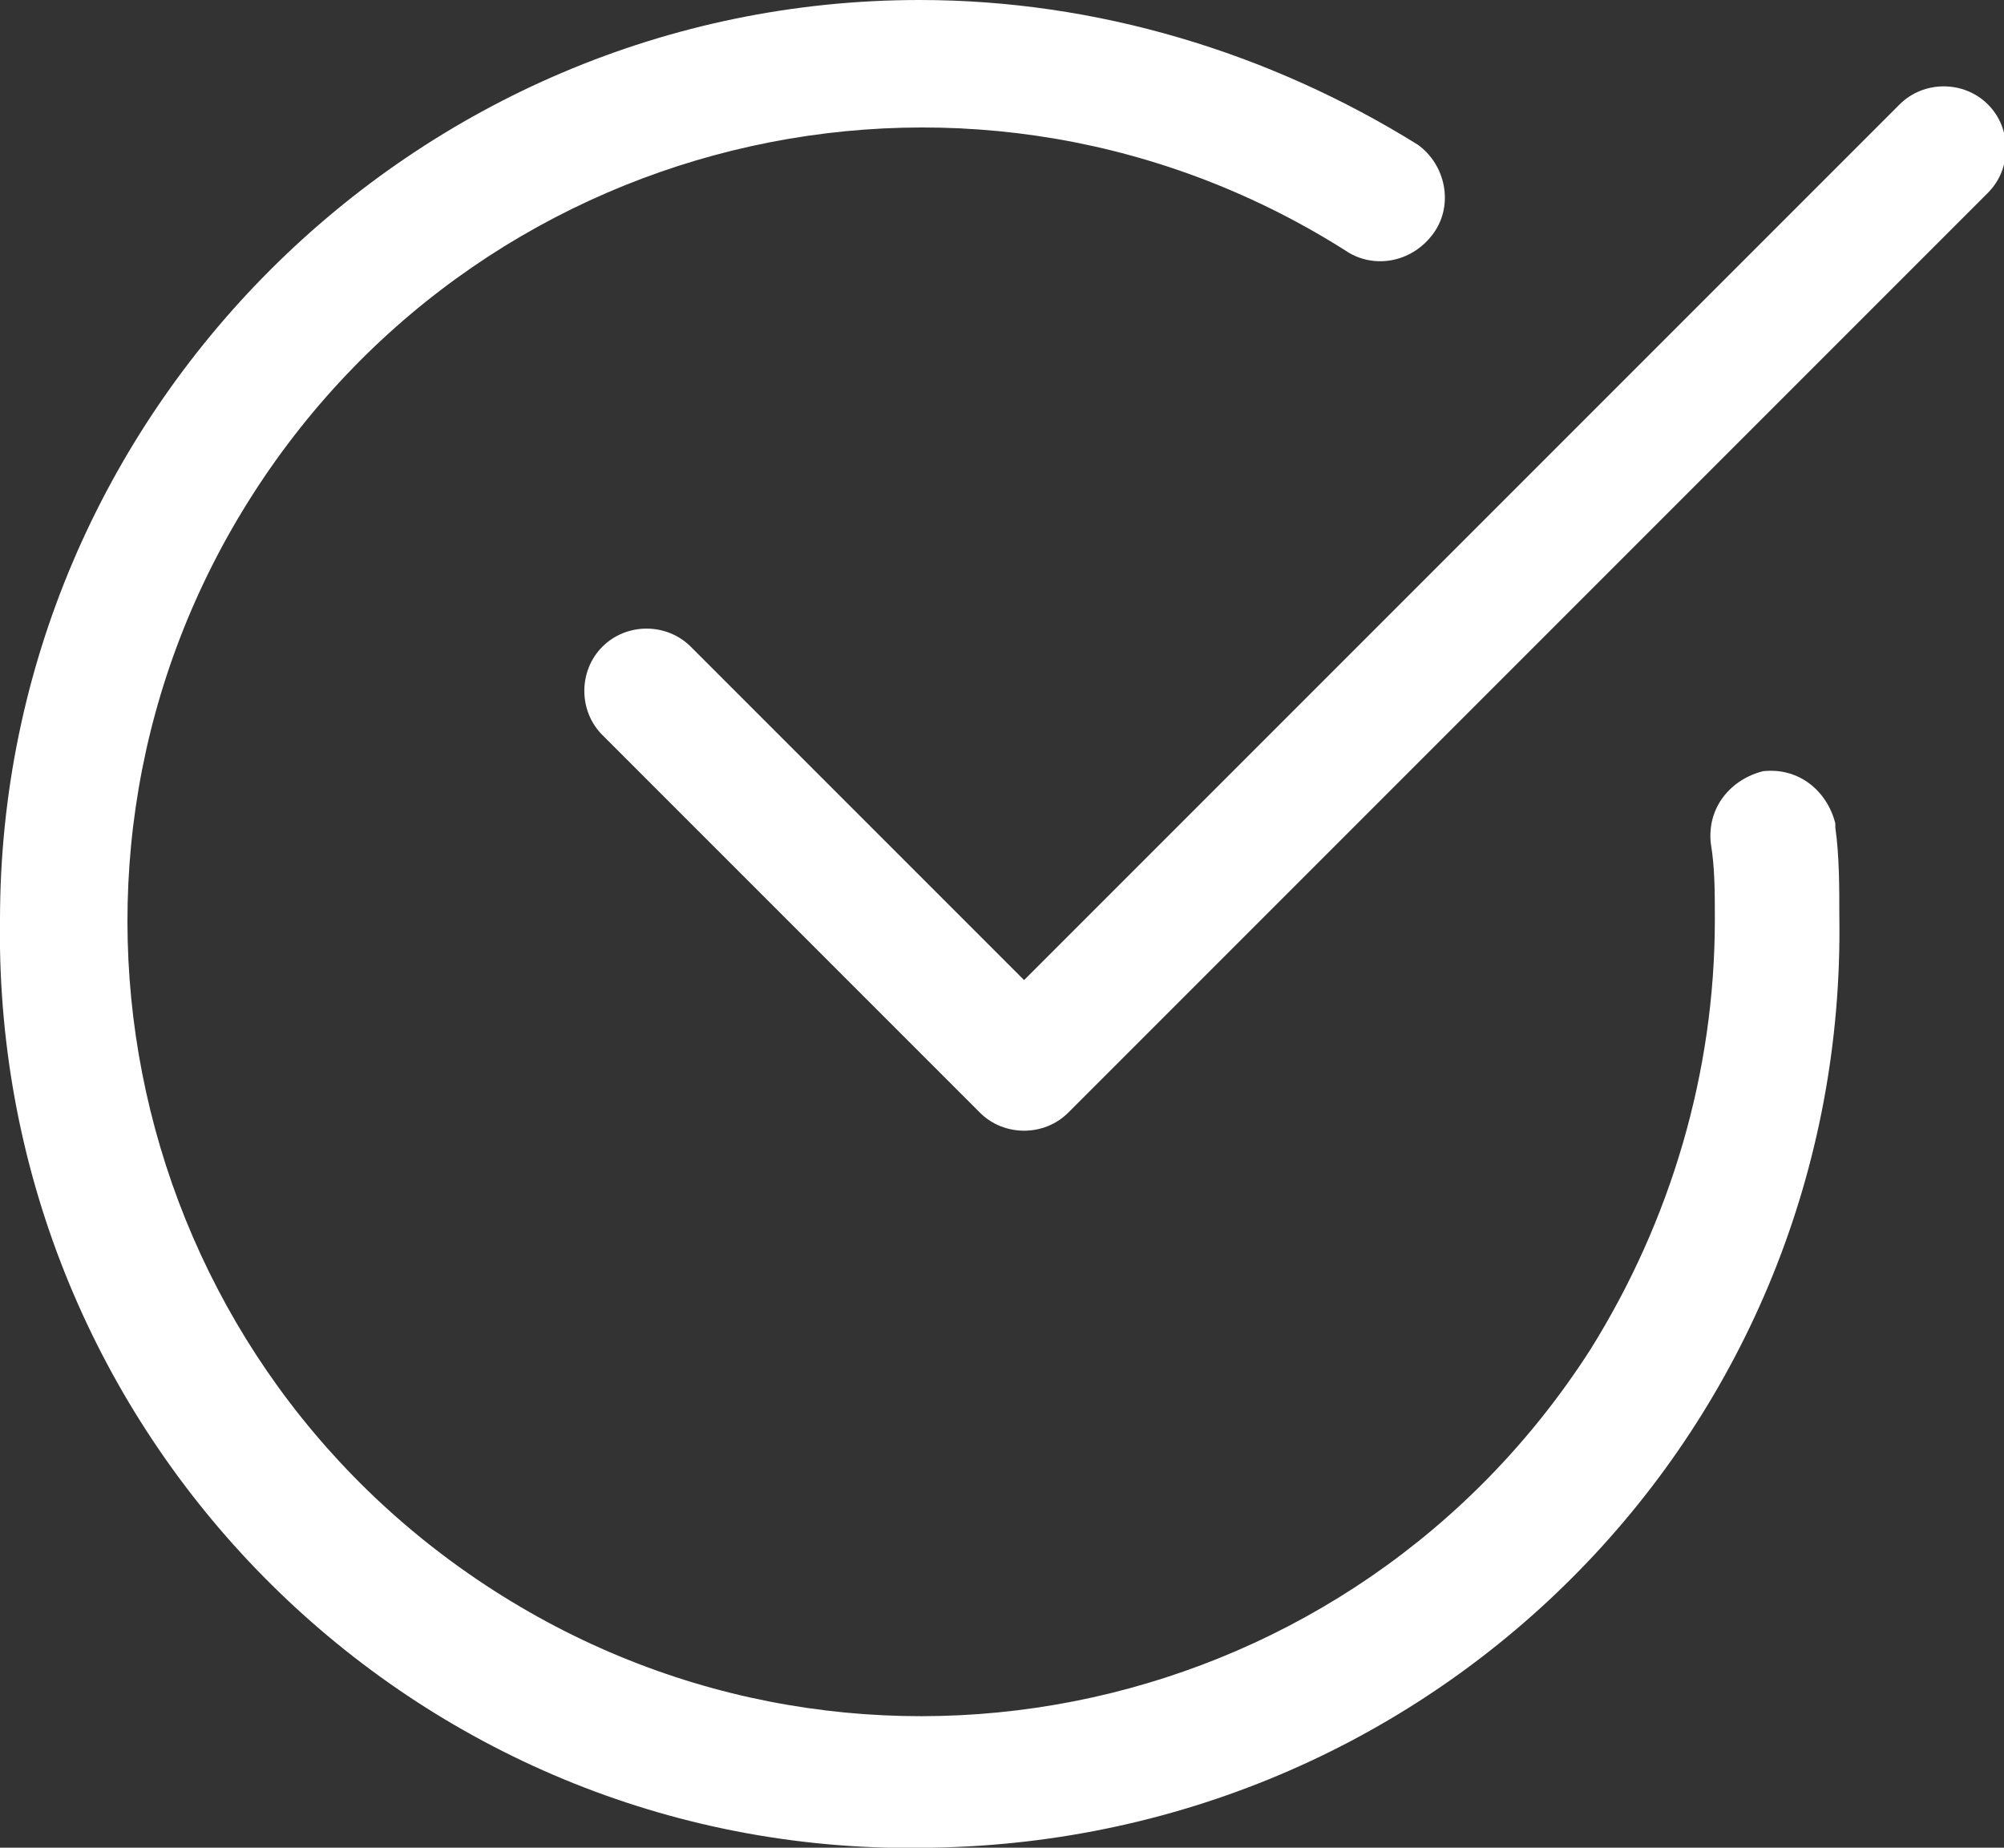
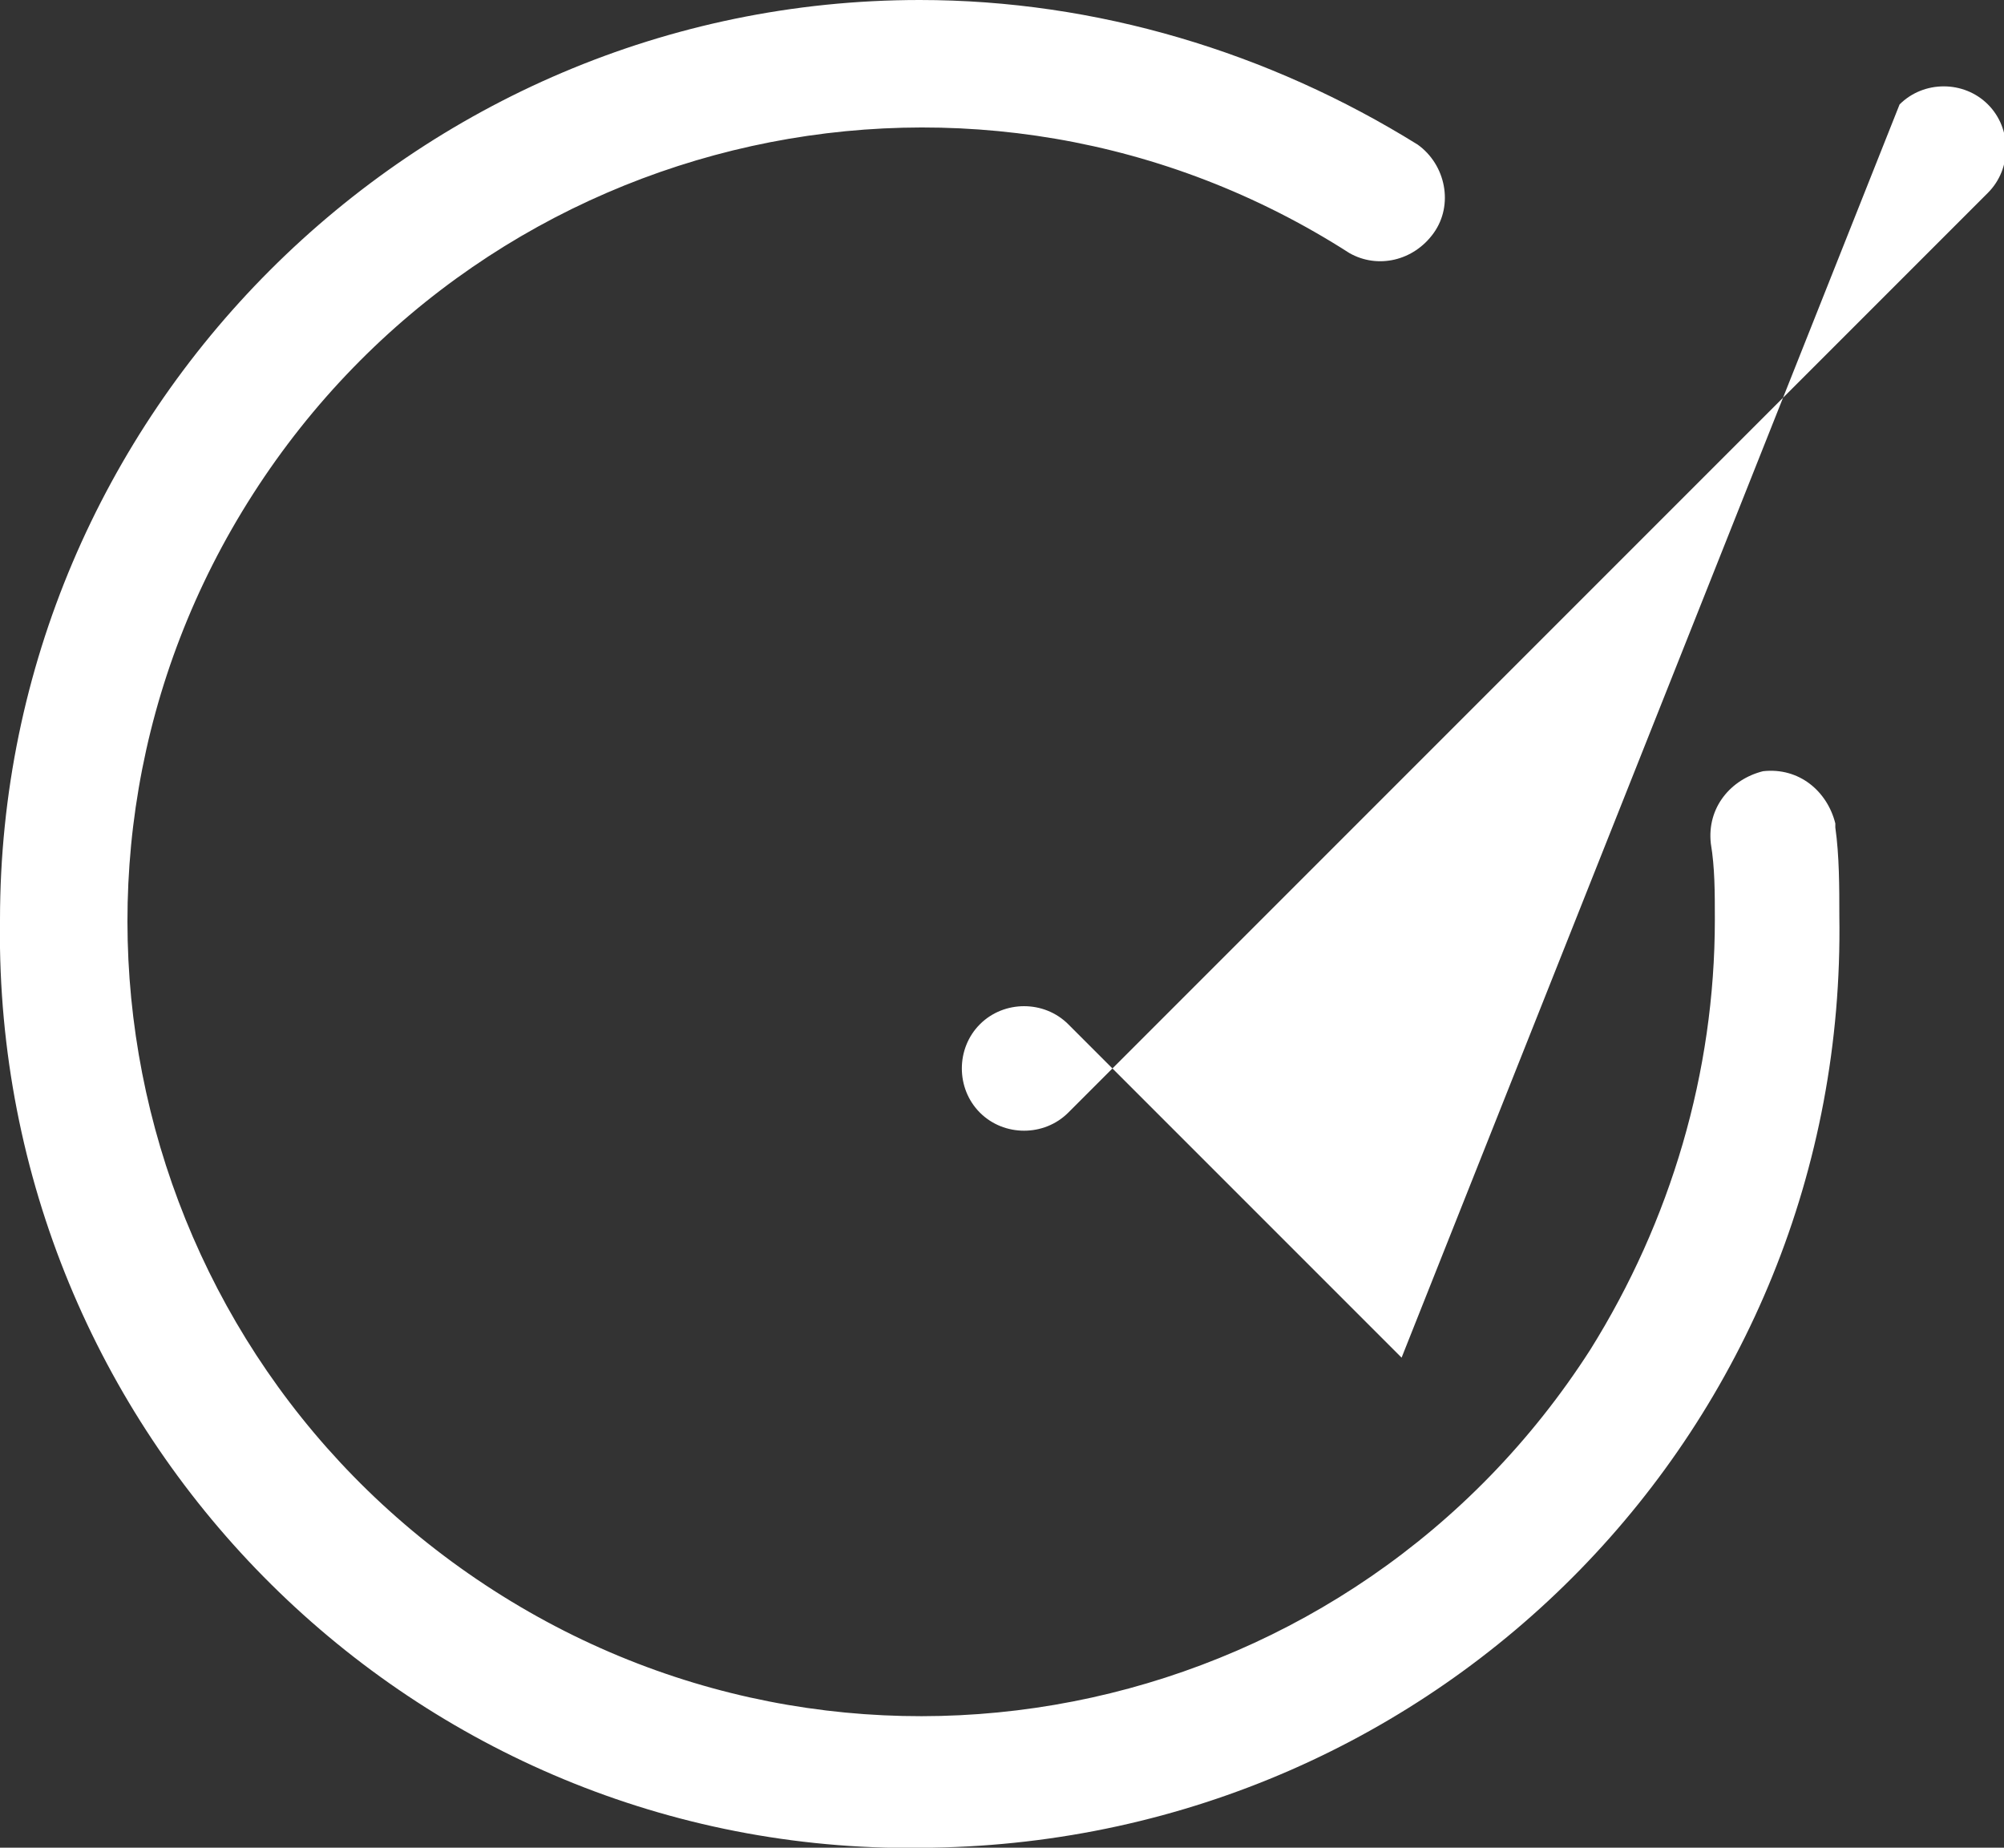
<svg xmlns="http://www.w3.org/2000/svg" version="1.1" id="Calque_1" x="0px" y="0px" viewBox="0 0 49.9 46" style="enable-background:new 0 0 49.9 46;" xml:space="preserve">
  <rect x="0" y="0" width="49.9" height="46" fill="#333333" stroke="none" />
  <style type="text/css">
	.st0{fill:#FFFFFF;}
</style>
-   <path class="st0" d="M0,22.9C0,10.3,10.3,0,22.9,0c4.4,0,8.7,1.3,12.4,3.6c0.7,0.5,0.9,1.5,0.4,2.2s-1.4,0.9-2.1,0.5  c-9.2-5.9-21.4-3.2-27.3,6s-3.2,21.4,6,27.3s21.4,3.2,27.3-6c2-3.2,3.1-6.9,3.1-10.7c0-0.7,0-1.3-0.1-1.9c-0.1-0.9,0.5-1.6,1.3-1.8  c0.9-0.1,1.6,0.5,1.8,1.3v0.1c0.1,0.7,0.1,1.5,0.1,2.2c0.2,12.7-9.9,23-22.6,23.2C10.6,46.3,0.2,36.2,0,23.6C0,23.4,0,23.2,0,22.9z   M24.4,27.7L15,18.3c-0.6-0.6-0.6-1.6,0-2.2s1.6-0.6,2.2,0l8.3,8.3L47.3,2.6c0.6-0.6,1.6-0.6,2.2,0c0.6,0.6,0.6,1.6,0,2.2l0,0  L26.6,27.7C26,28.3,25,28.3,24.4,27.7L24.4,27.7z" />
+   <path class="st0" d="M0,22.9C0,10.3,10.3,0,22.9,0c4.4,0,8.7,1.3,12.4,3.6c0.7,0.5,0.9,1.5,0.4,2.2s-1.4,0.9-2.1,0.5  c-9.2-5.9-21.4-3.2-27.3,6s-3.2,21.4,6,27.3s21.4,3.2,27.3-6c2-3.2,3.1-6.9,3.1-10.7c0-0.7,0-1.3-0.1-1.9c-0.1-0.9,0.5-1.6,1.3-1.8  c0.9-0.1,1.6,0.5,1.8,1.3v0.1c0.1,0.7,0.1,1.5,0.1,2.2c0.2,12.7-9.9,23-22.6,23.2C10.6,46.3,0.2,36.2,0,23.6C0,23.4,0,23.2,0,22.9z   M24.4,27.7c-0.6-0.6-0.6-1.6,0-2.2s1.6-0.6,2.2,0l8.3,8.3L47.3,2.6c0.6-0.6,1.6-0.6,2.2,0c0.6,0.6,0.6,1.6,0,2.2l0,0  L26.6,27.7C26,28.3,25,28.3,24.4,27.7L24.4,27.7z" />
</svg>